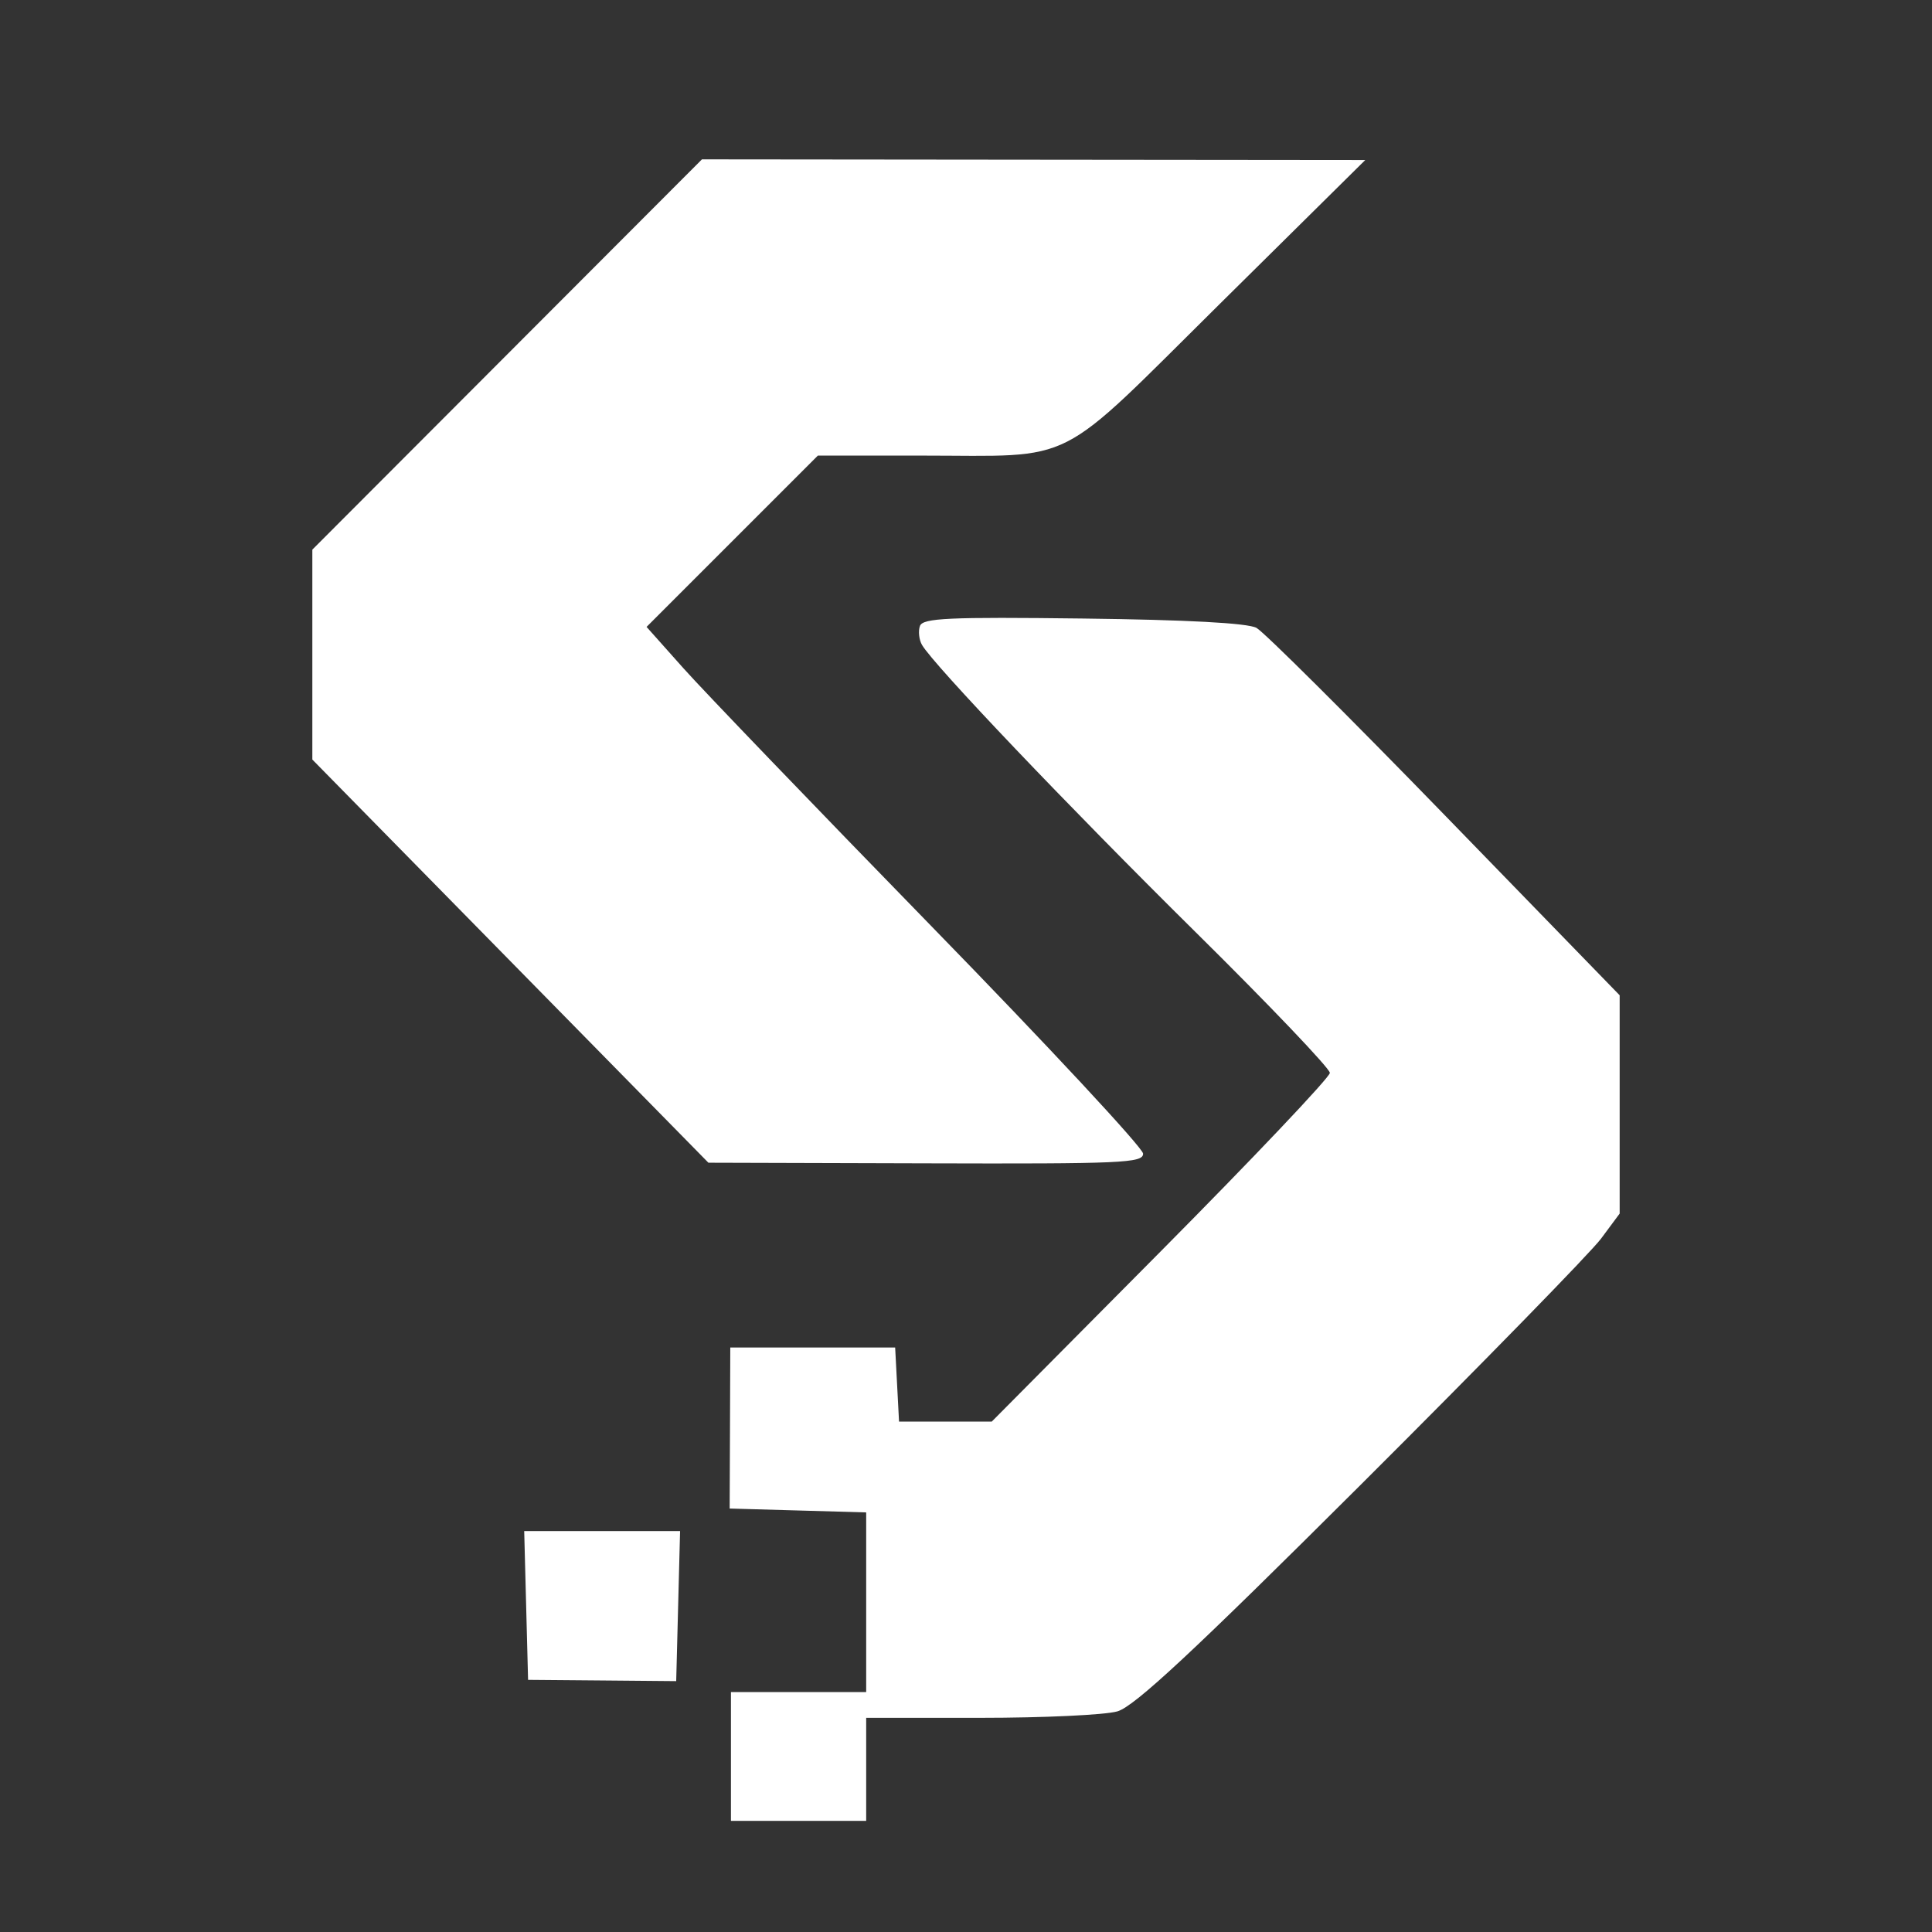
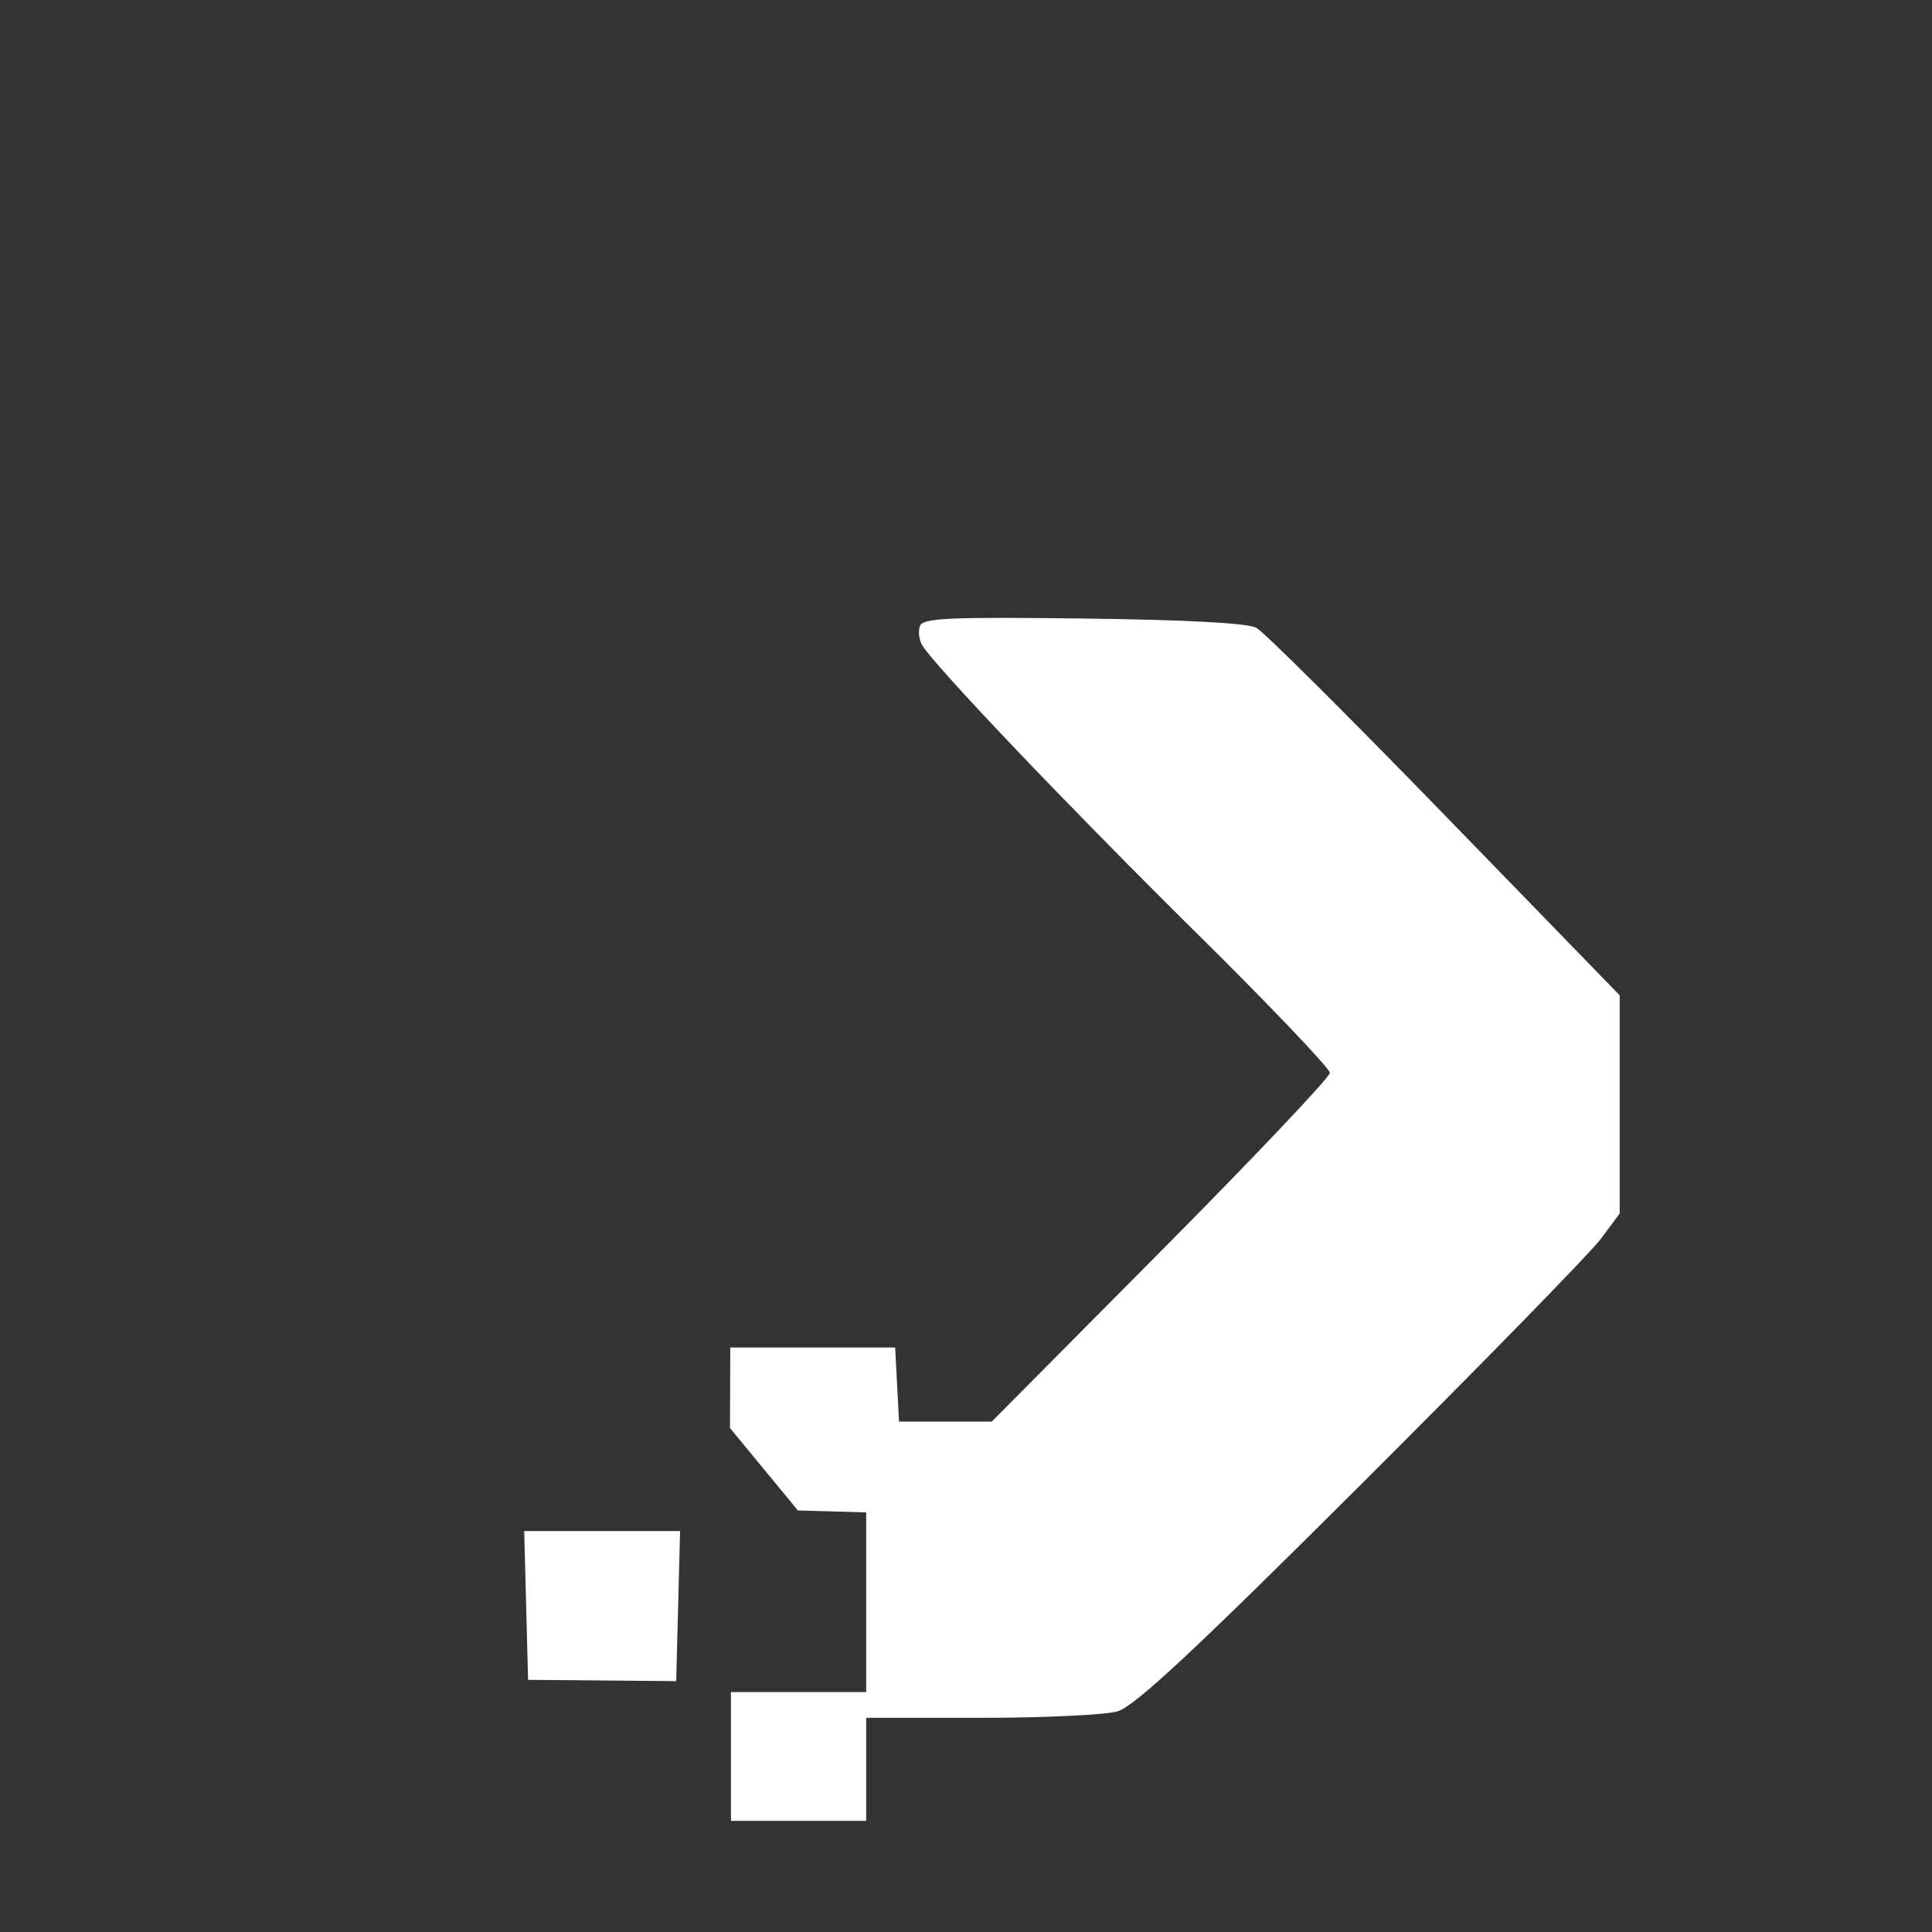
<svg xmlns="http://www.w3.org/2000/svg" version="1.1" viewBox="22.5 352.256 300 300" style="max-height: 500px" width="300" height="300">
  <rect x="22.5" y="352.256" width="300" height="300" fill="#333333" stroke="none" />
  <g id="surface1">
-     <path data-index="0" d="M 101.25 407.301 L 71 437.602 L 71 470.199 L 132.5 532.801 L 166.25 532.898 C 196.75 532.988 200 532.848 200 531.398 C 200 530.52 185.234 514.648 167.199 496.148 C 149.168 477.648 131.812 459.598 128.648 456.051 L 122.898 449.602 L 149.5 423 L 165.5 423 C 190.086 423 186 425.078 212 399.355 L 234.5 377.102 L 131.5 377 L 101.25 407.301" style="stroke:none;fill-rule:nonzero;fill:#FFFFFF;fill-opacity:1;" />
-     <path data-index="11" d="M 165.352 449.449 C 165.059 450.223 165.203 451.602 165.668 452.398 C 167.461 455.496 188.398 477.477 208.199 497.043 C 219.602 508.309 229 518.164 229 518.852 C 229 519.535 217.141 532.051 202.75 546.551 L 176.5 573 L 162.102 573 L 161.5 561.5 L 135.898 561.5 L 135.852 574 L 135.801 586.5 L 146.398 586.801 L 157 587.102 L 157 615 L 136 615 L 136 635 L 157 635 L 157 619 L 174.75 619 C 184.551 619 194.066 618.551 196 618 C 198.66 617.238 207.75 608.773 233.852 582.75 C 252.75 563.906 269.504 546.746 271.102 544.602 L 274 540.699 L 274 506.801 L 246.852 478.852 C 231.891 463.449 218.758 450.383 217.602 449.75 C 216.238 449.004 206.801 448.496 190.699 448.301 C 169.801 448.047 165.812 448.227 165.352 449.449" style="stroke:none;fill-rule:nonzero;fill:#FFFFFF;fill-opacity:1;" />
+     <path data-index="11" d="M 165.352 449.449 C 165.059 450.223 165.203 451.602 165.668 452.398 C 167.461 455.496 188.398 477.477 208.199 497.043 C 219.602 508.309 229 518.164 229 518.852 C 229 519.535 217.141 532.051 202.75 546.551 L 176.5 573 L 162.102 573 L 161.5 561.5 L 135.898 561.5 L 135.852 574 L 146.398 586.801 L 157 587.102 L 157 615 L 136 615 L 136 635 L 157 635 L 157 619 L 174.75 619 C 184.551 619 194.066 618.551 196 618 C 198.66 617.238 207.75 608.773 233.852 582.75 C 252.75 563.906 269.504 546.746 271.102 544.602 L 274 540.699 L 274 506.801 L 246.852 478.852 C 231.891 463.449 218.758 450.383 217.602 449.75 C 216.238 449.004 206.801 448.496 190.699 448.301 C 169.801 448.047 165.812 448.227 165.352 449.449" style="stroke:none;fill-rule:nonzero;fill:#FFFFFF;fill-opacity:1;" />
    <path data-index="21" d="M 104.199 601.551 L 104.5 613.102 L 116 613.199 L 127.5 613.301 L 127.801 601.648 L 128.102 590 L 103.898 590 L 104.199 601.551" style="stroke:none;fill-rule:nonzero;fill:#FFFFFF;fill-opacity:1;" />
  </g>
</svg>